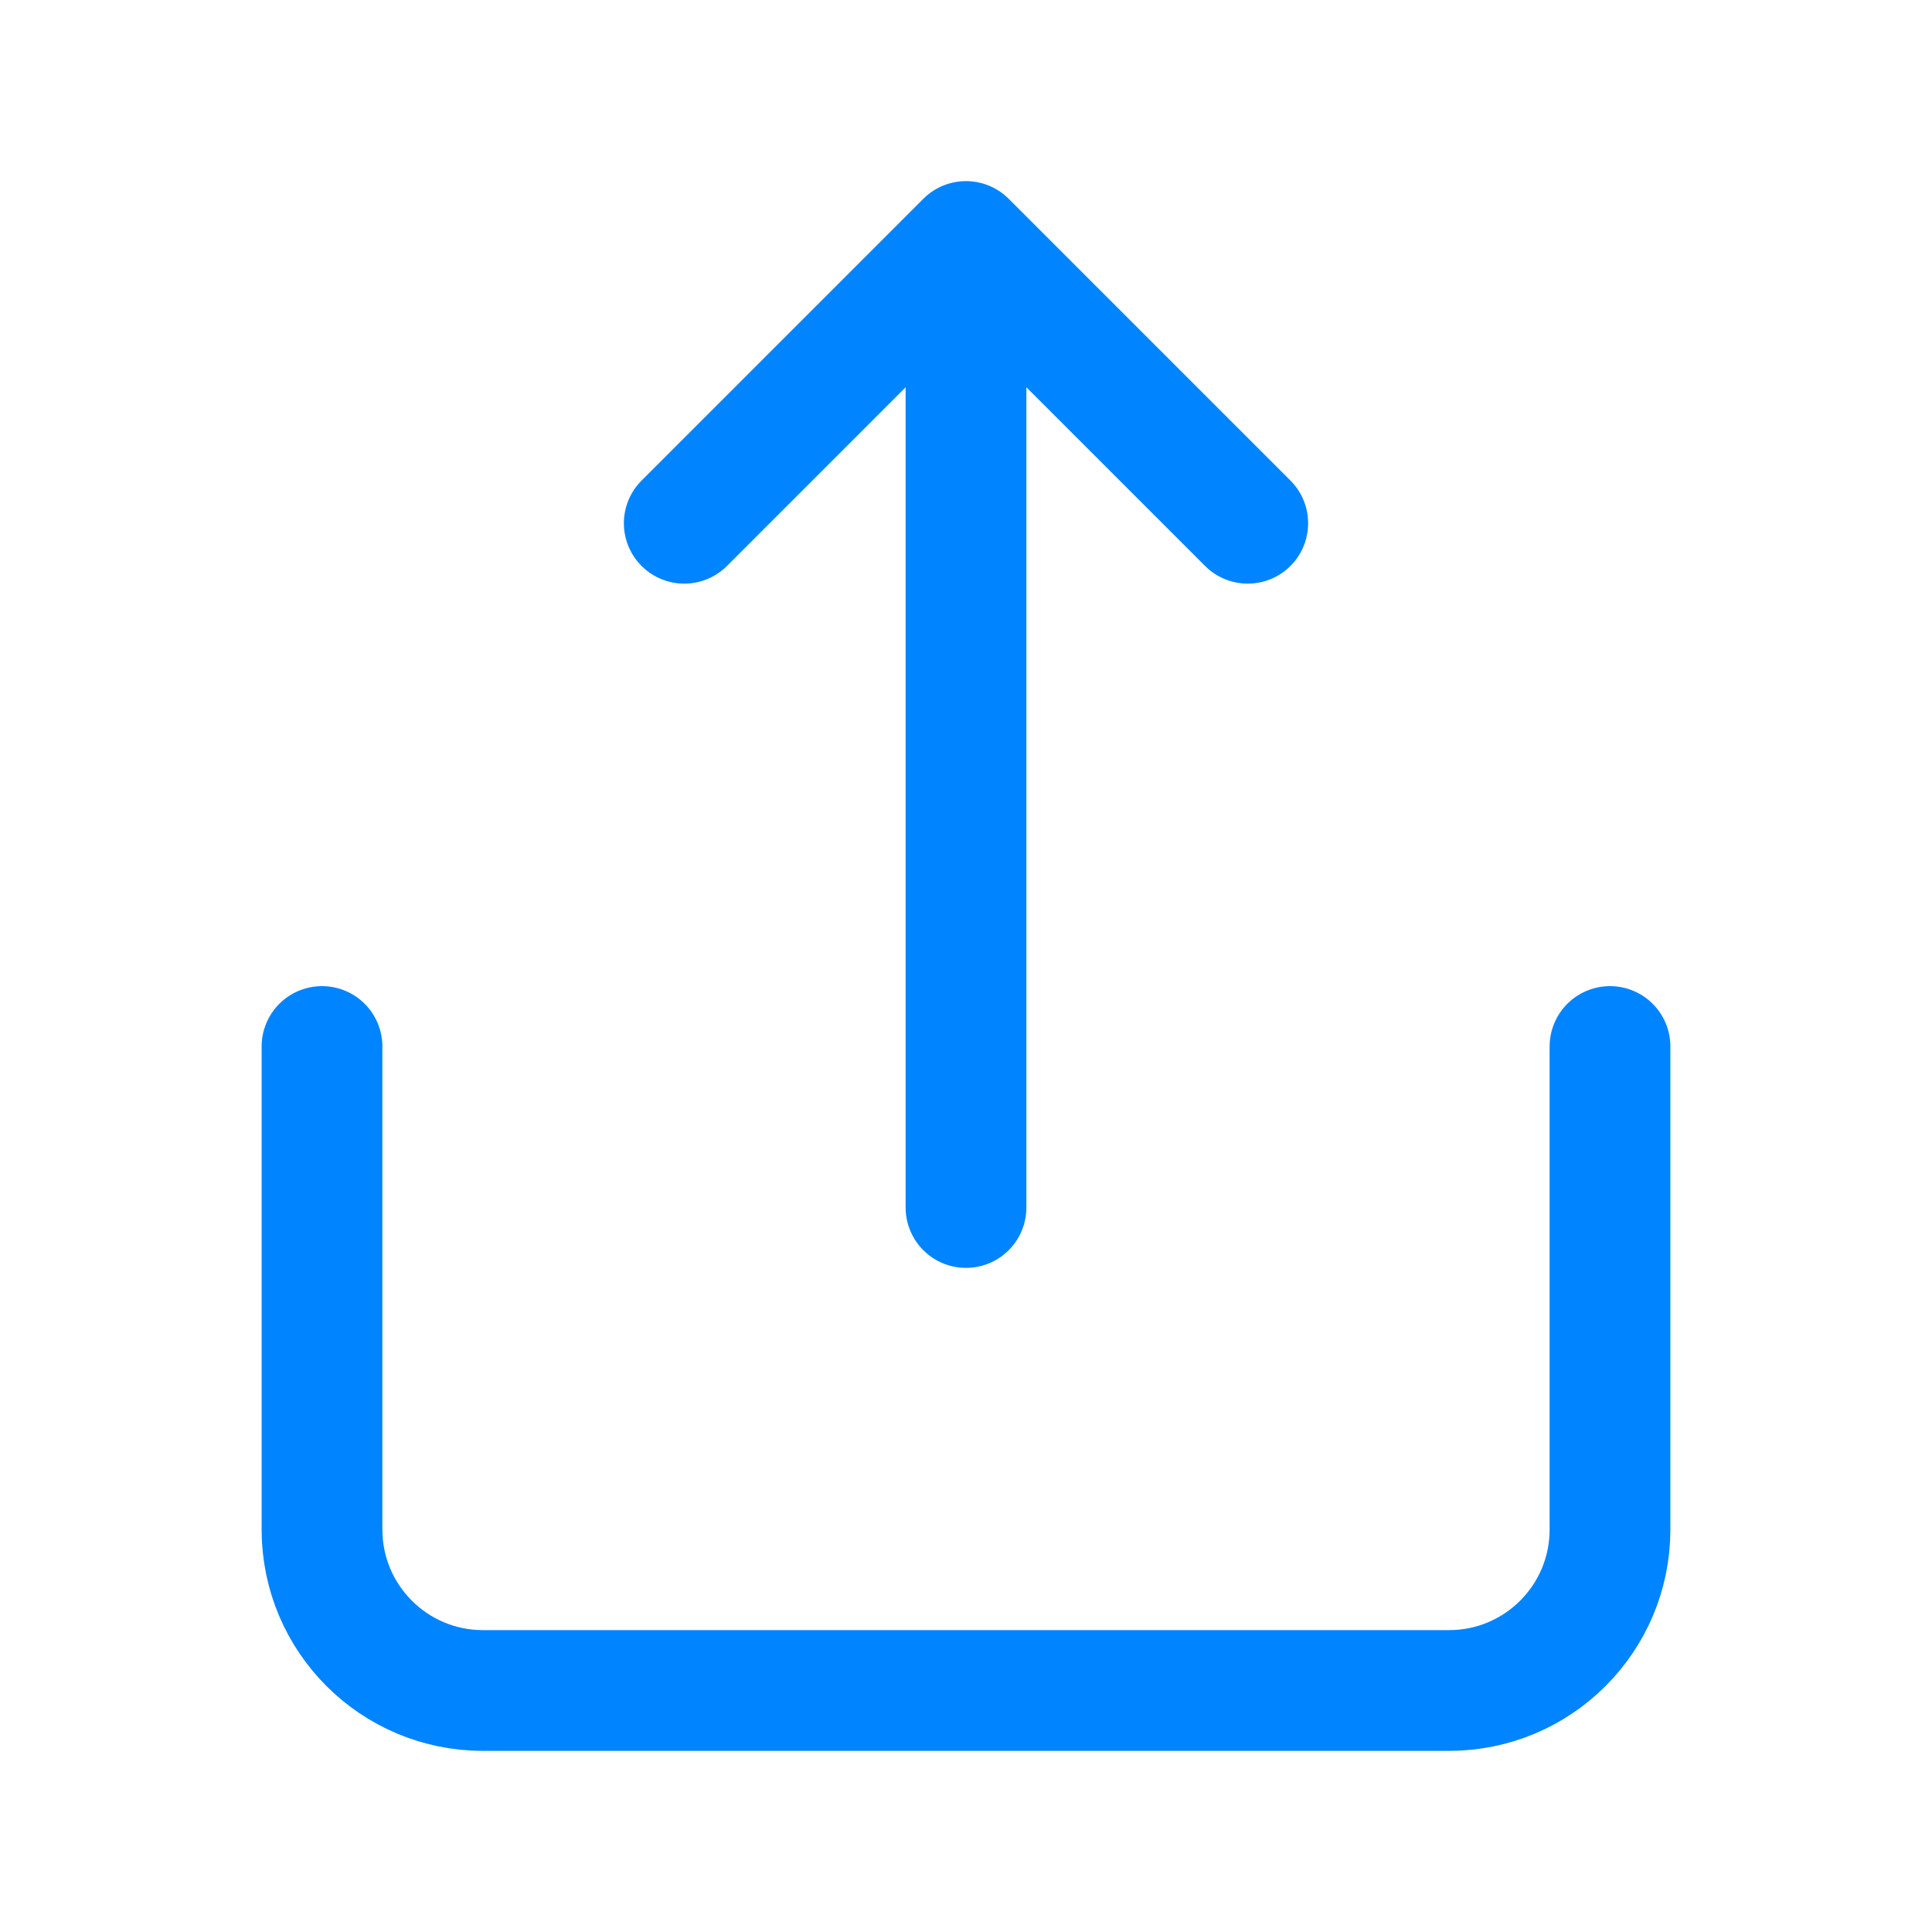
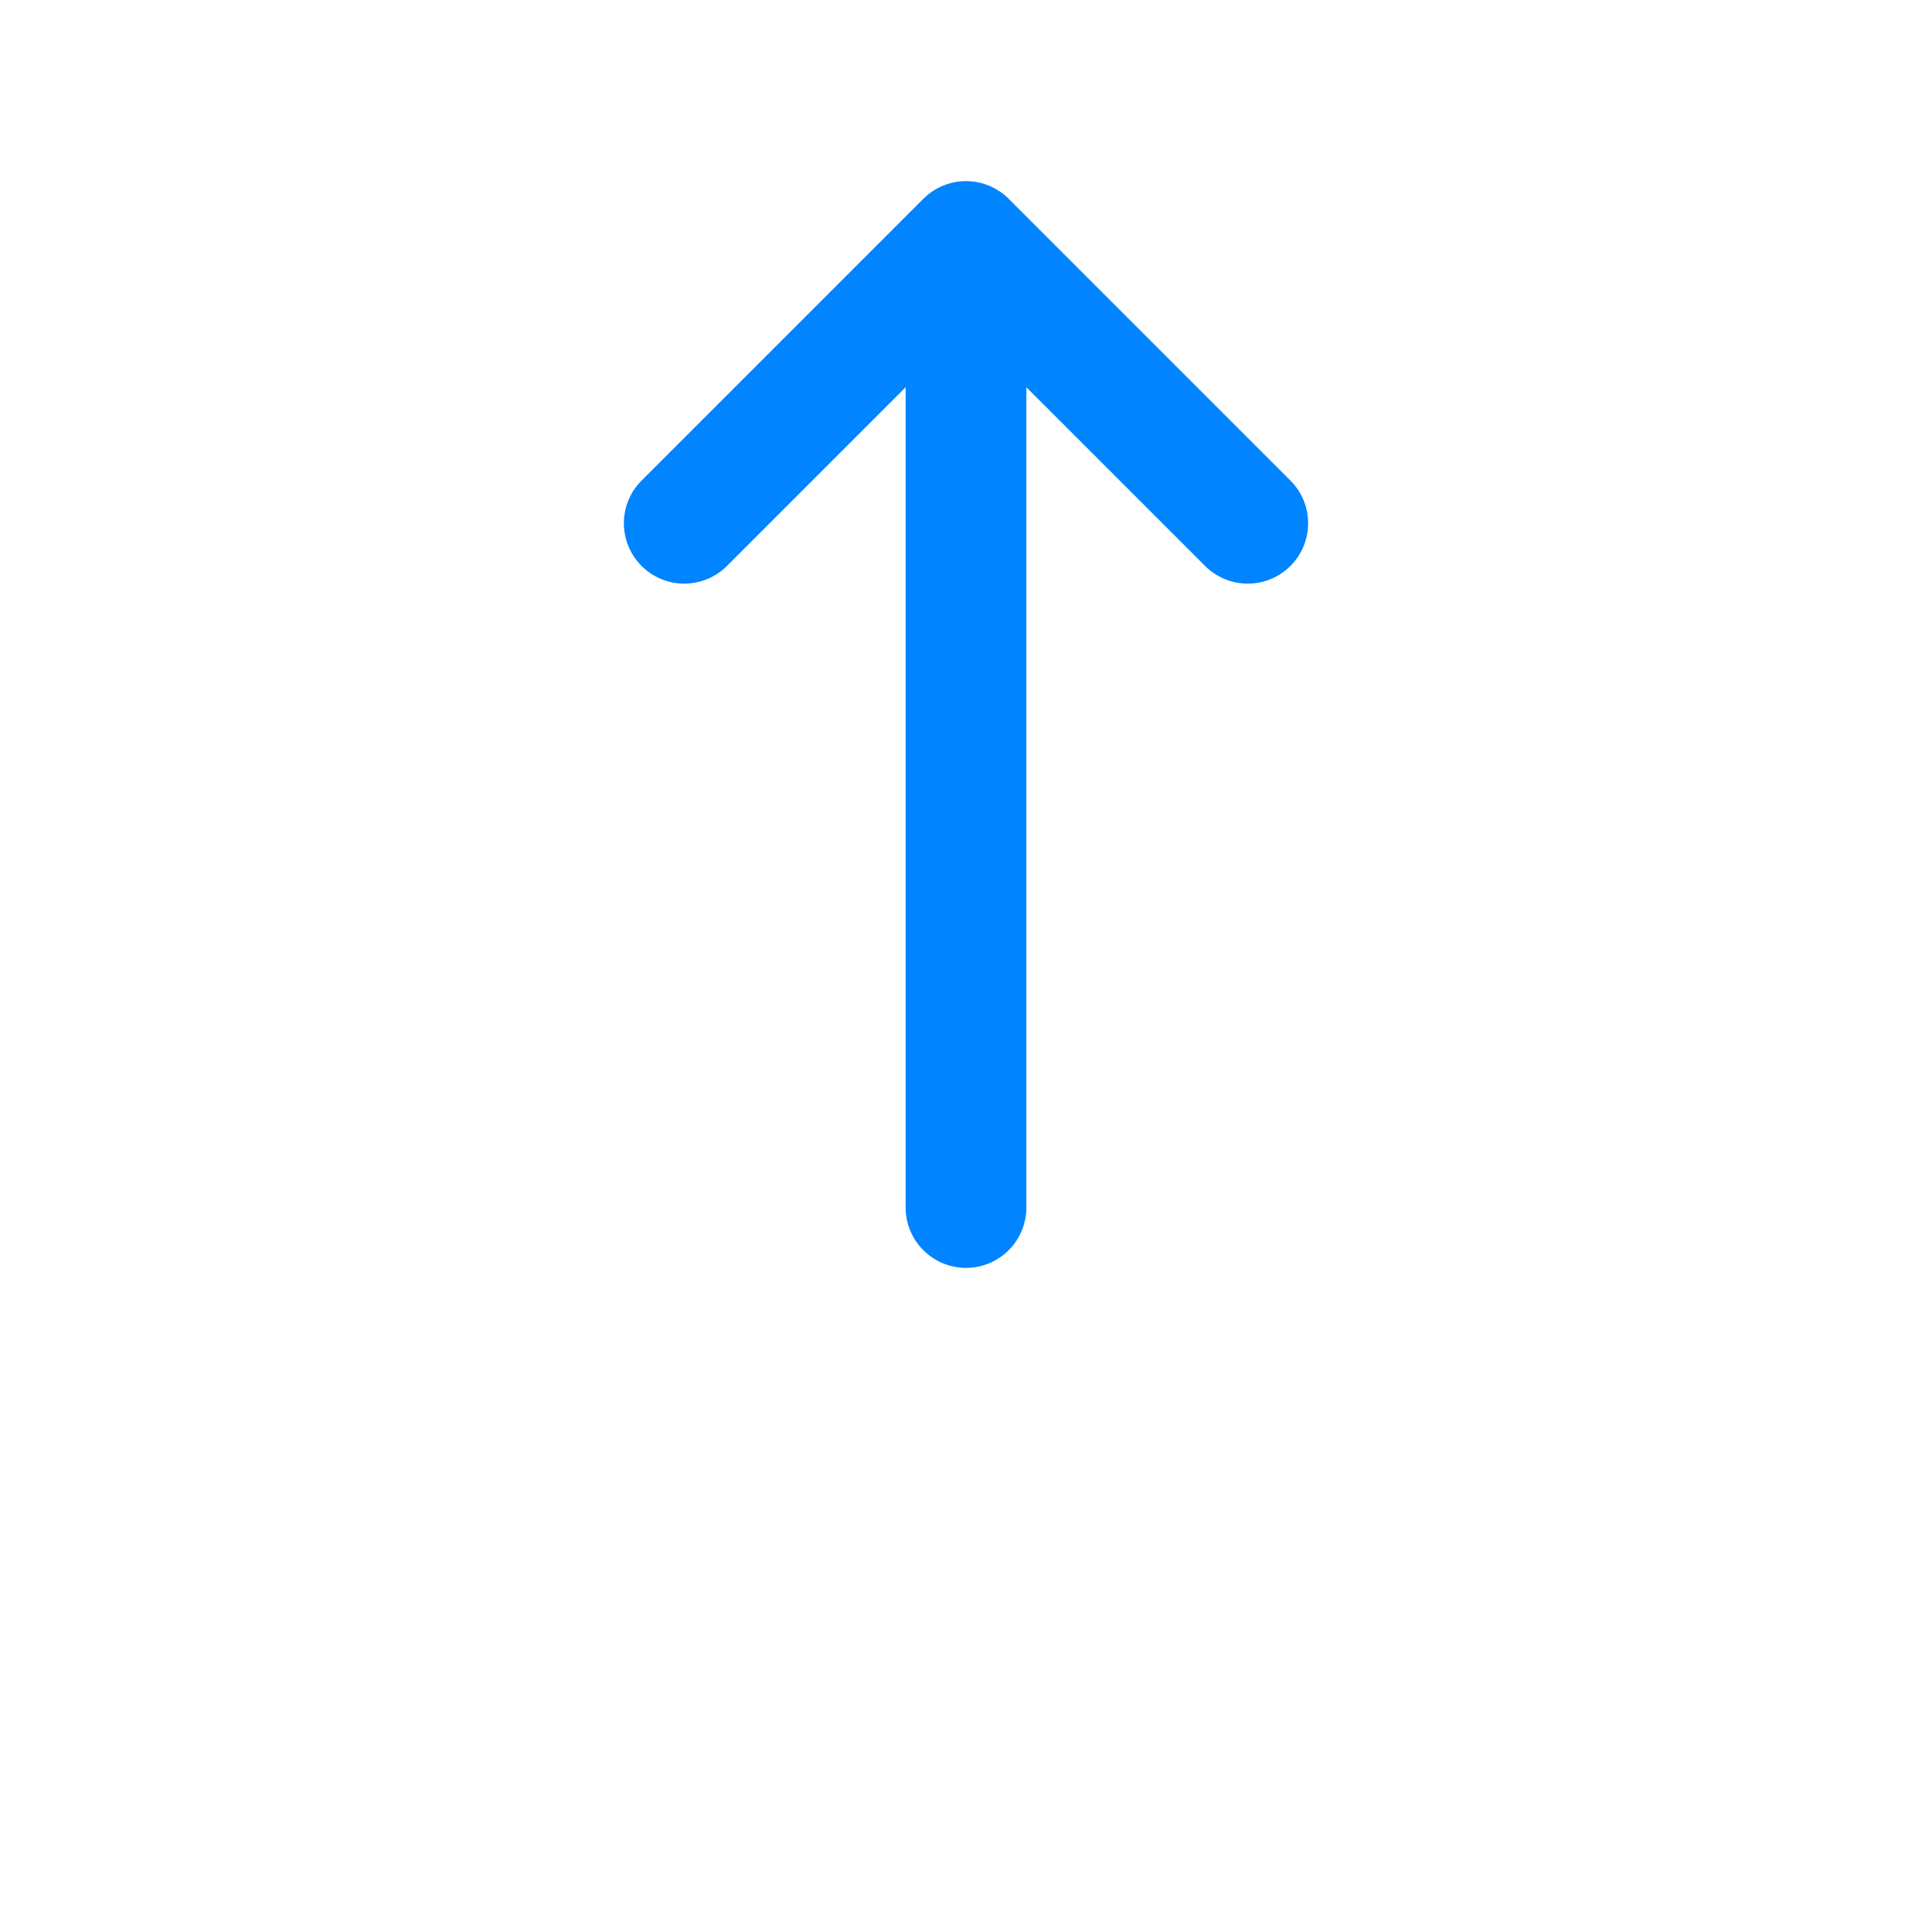
<svg xmlns="http://www.w3.org/2000/svg" width="31px" height="31px" stroke-width="1.5" viewBox="0 0 24 24" fill="none" color="#0084FF">
-   <path d="M20 13V19C20 20.105 19.105 21 18 21H6C4.895 21 4 20.105 4 19V13" stroke="#0084FF" stroke-width="1.5" stroke-linecap="round" stroke-linejoin="round" />
  <path d="M12 15V3M12 3L8.5 6.5M12 3L15.5 6.5" stroke="#0084FF" stroke-width="1.5" stroke-linecap="round" stroke-linejoin="round" />
</svg>